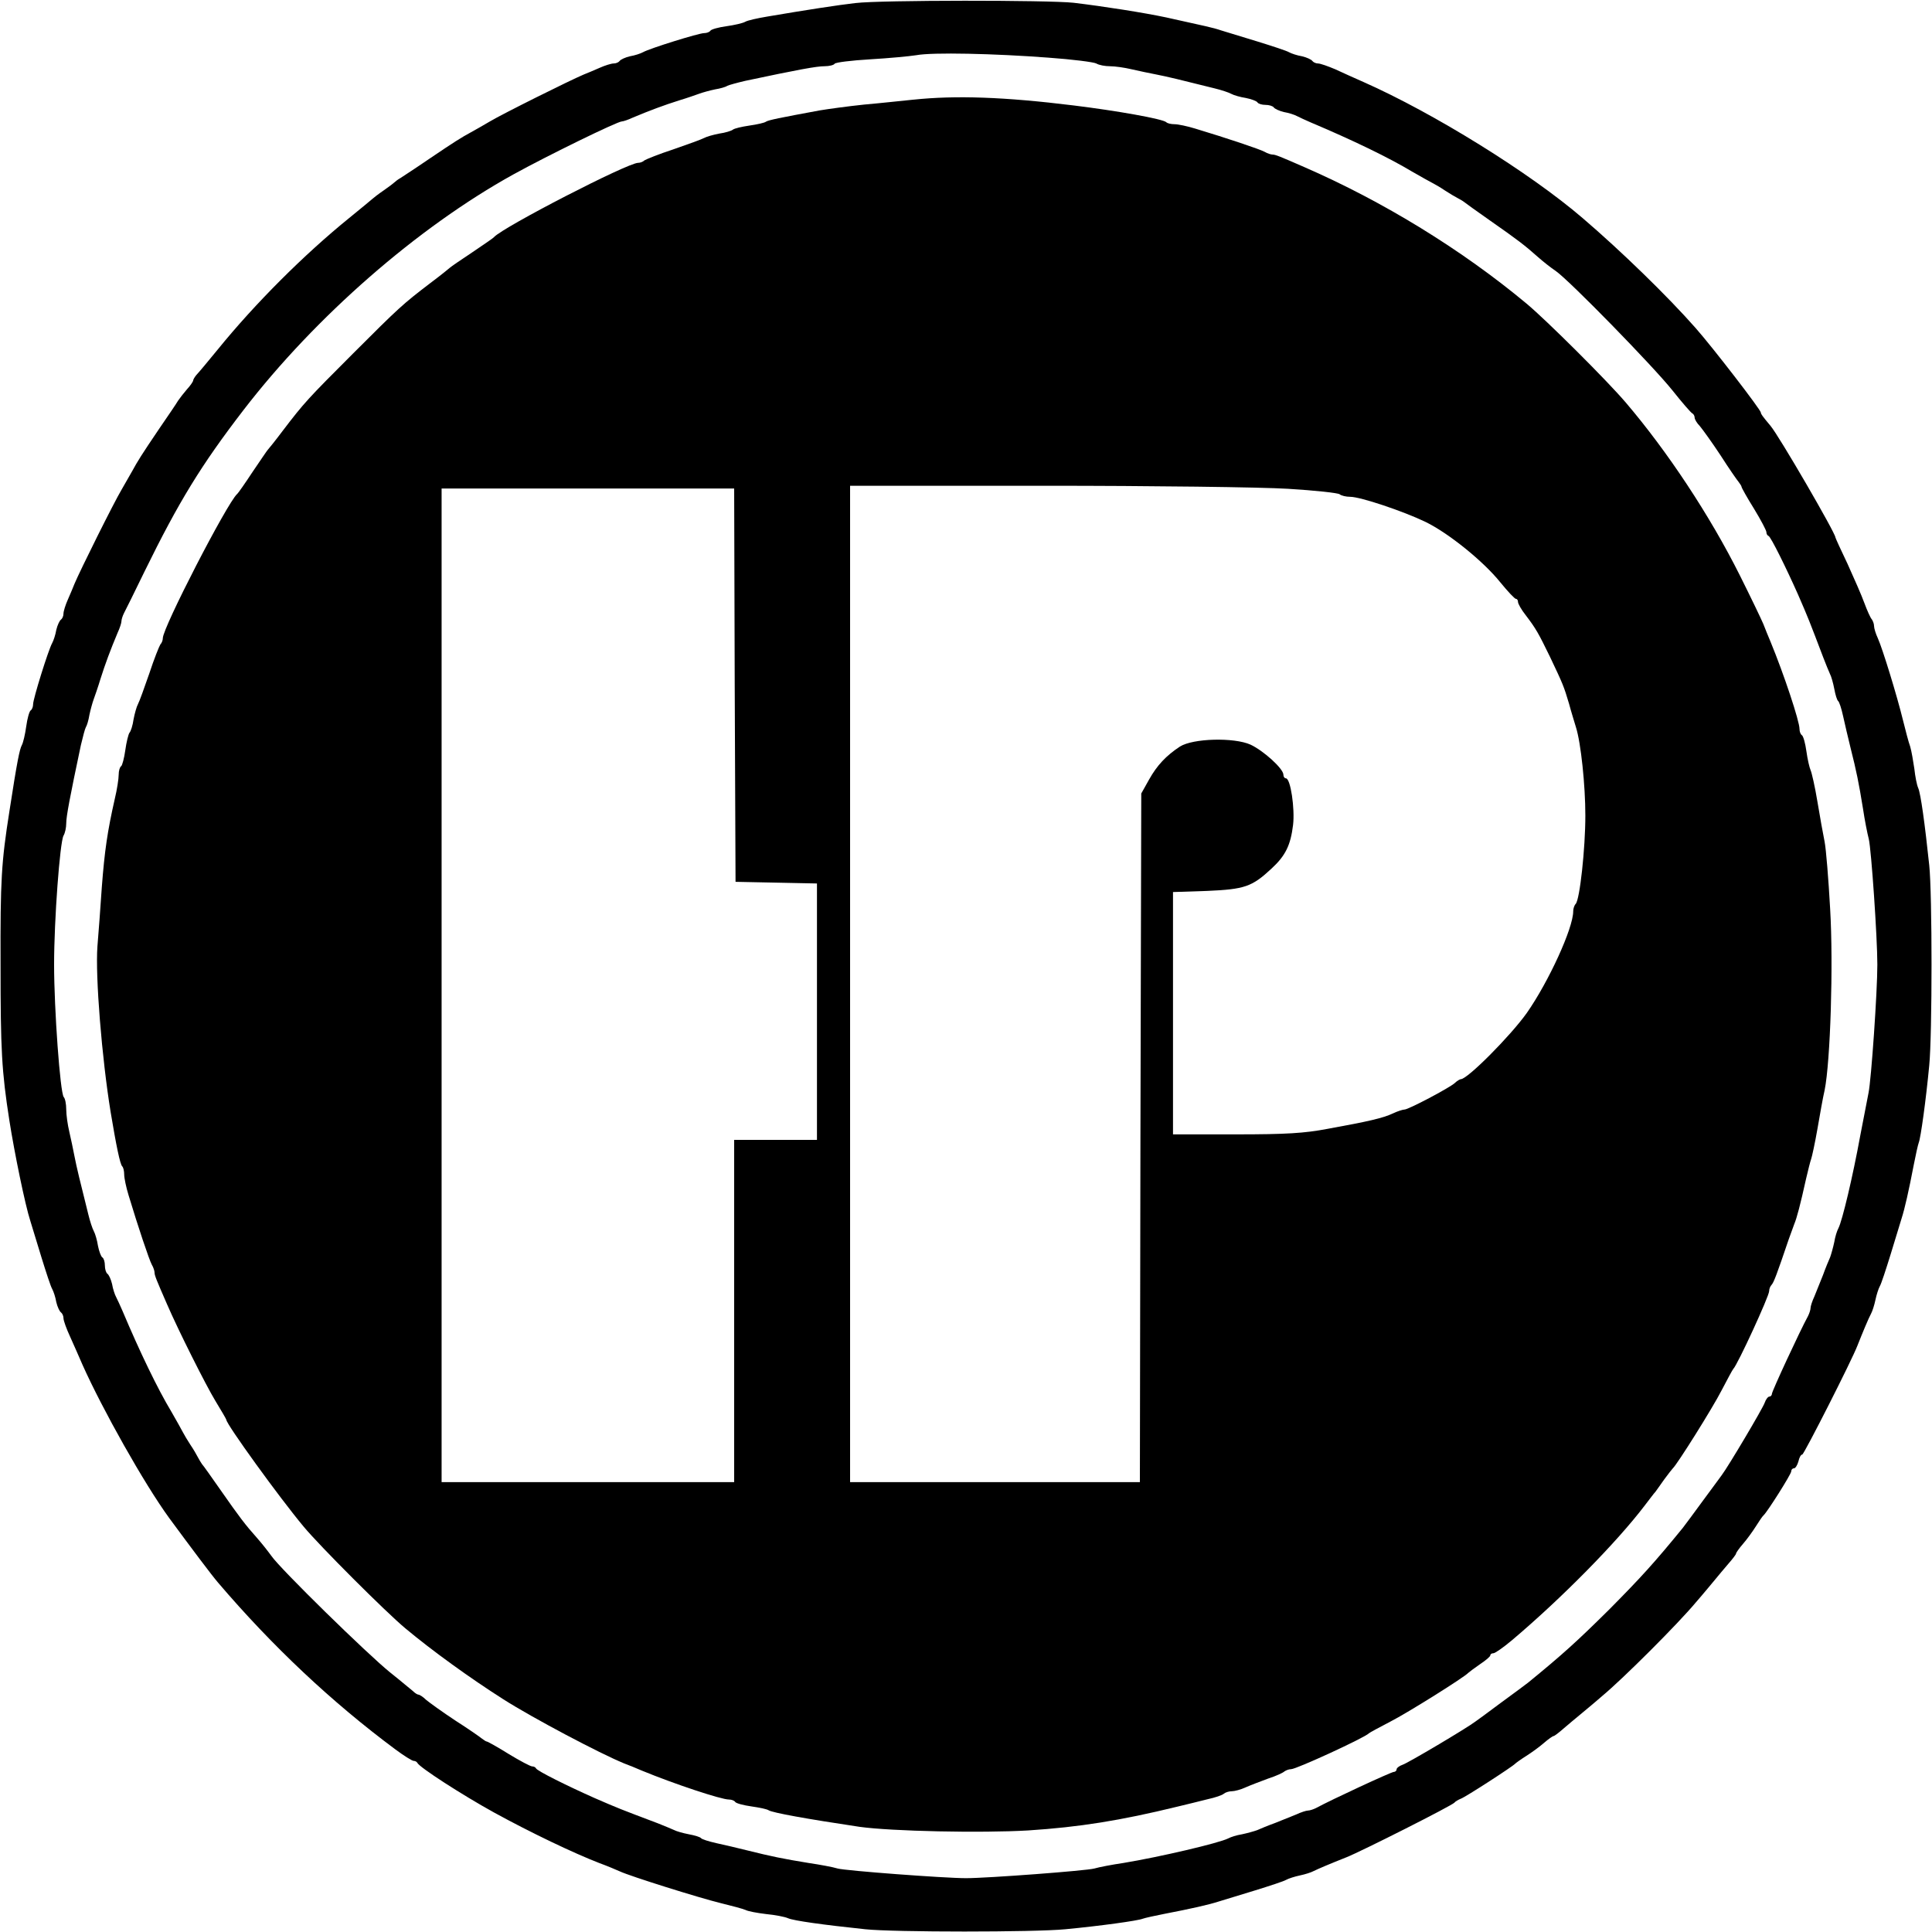
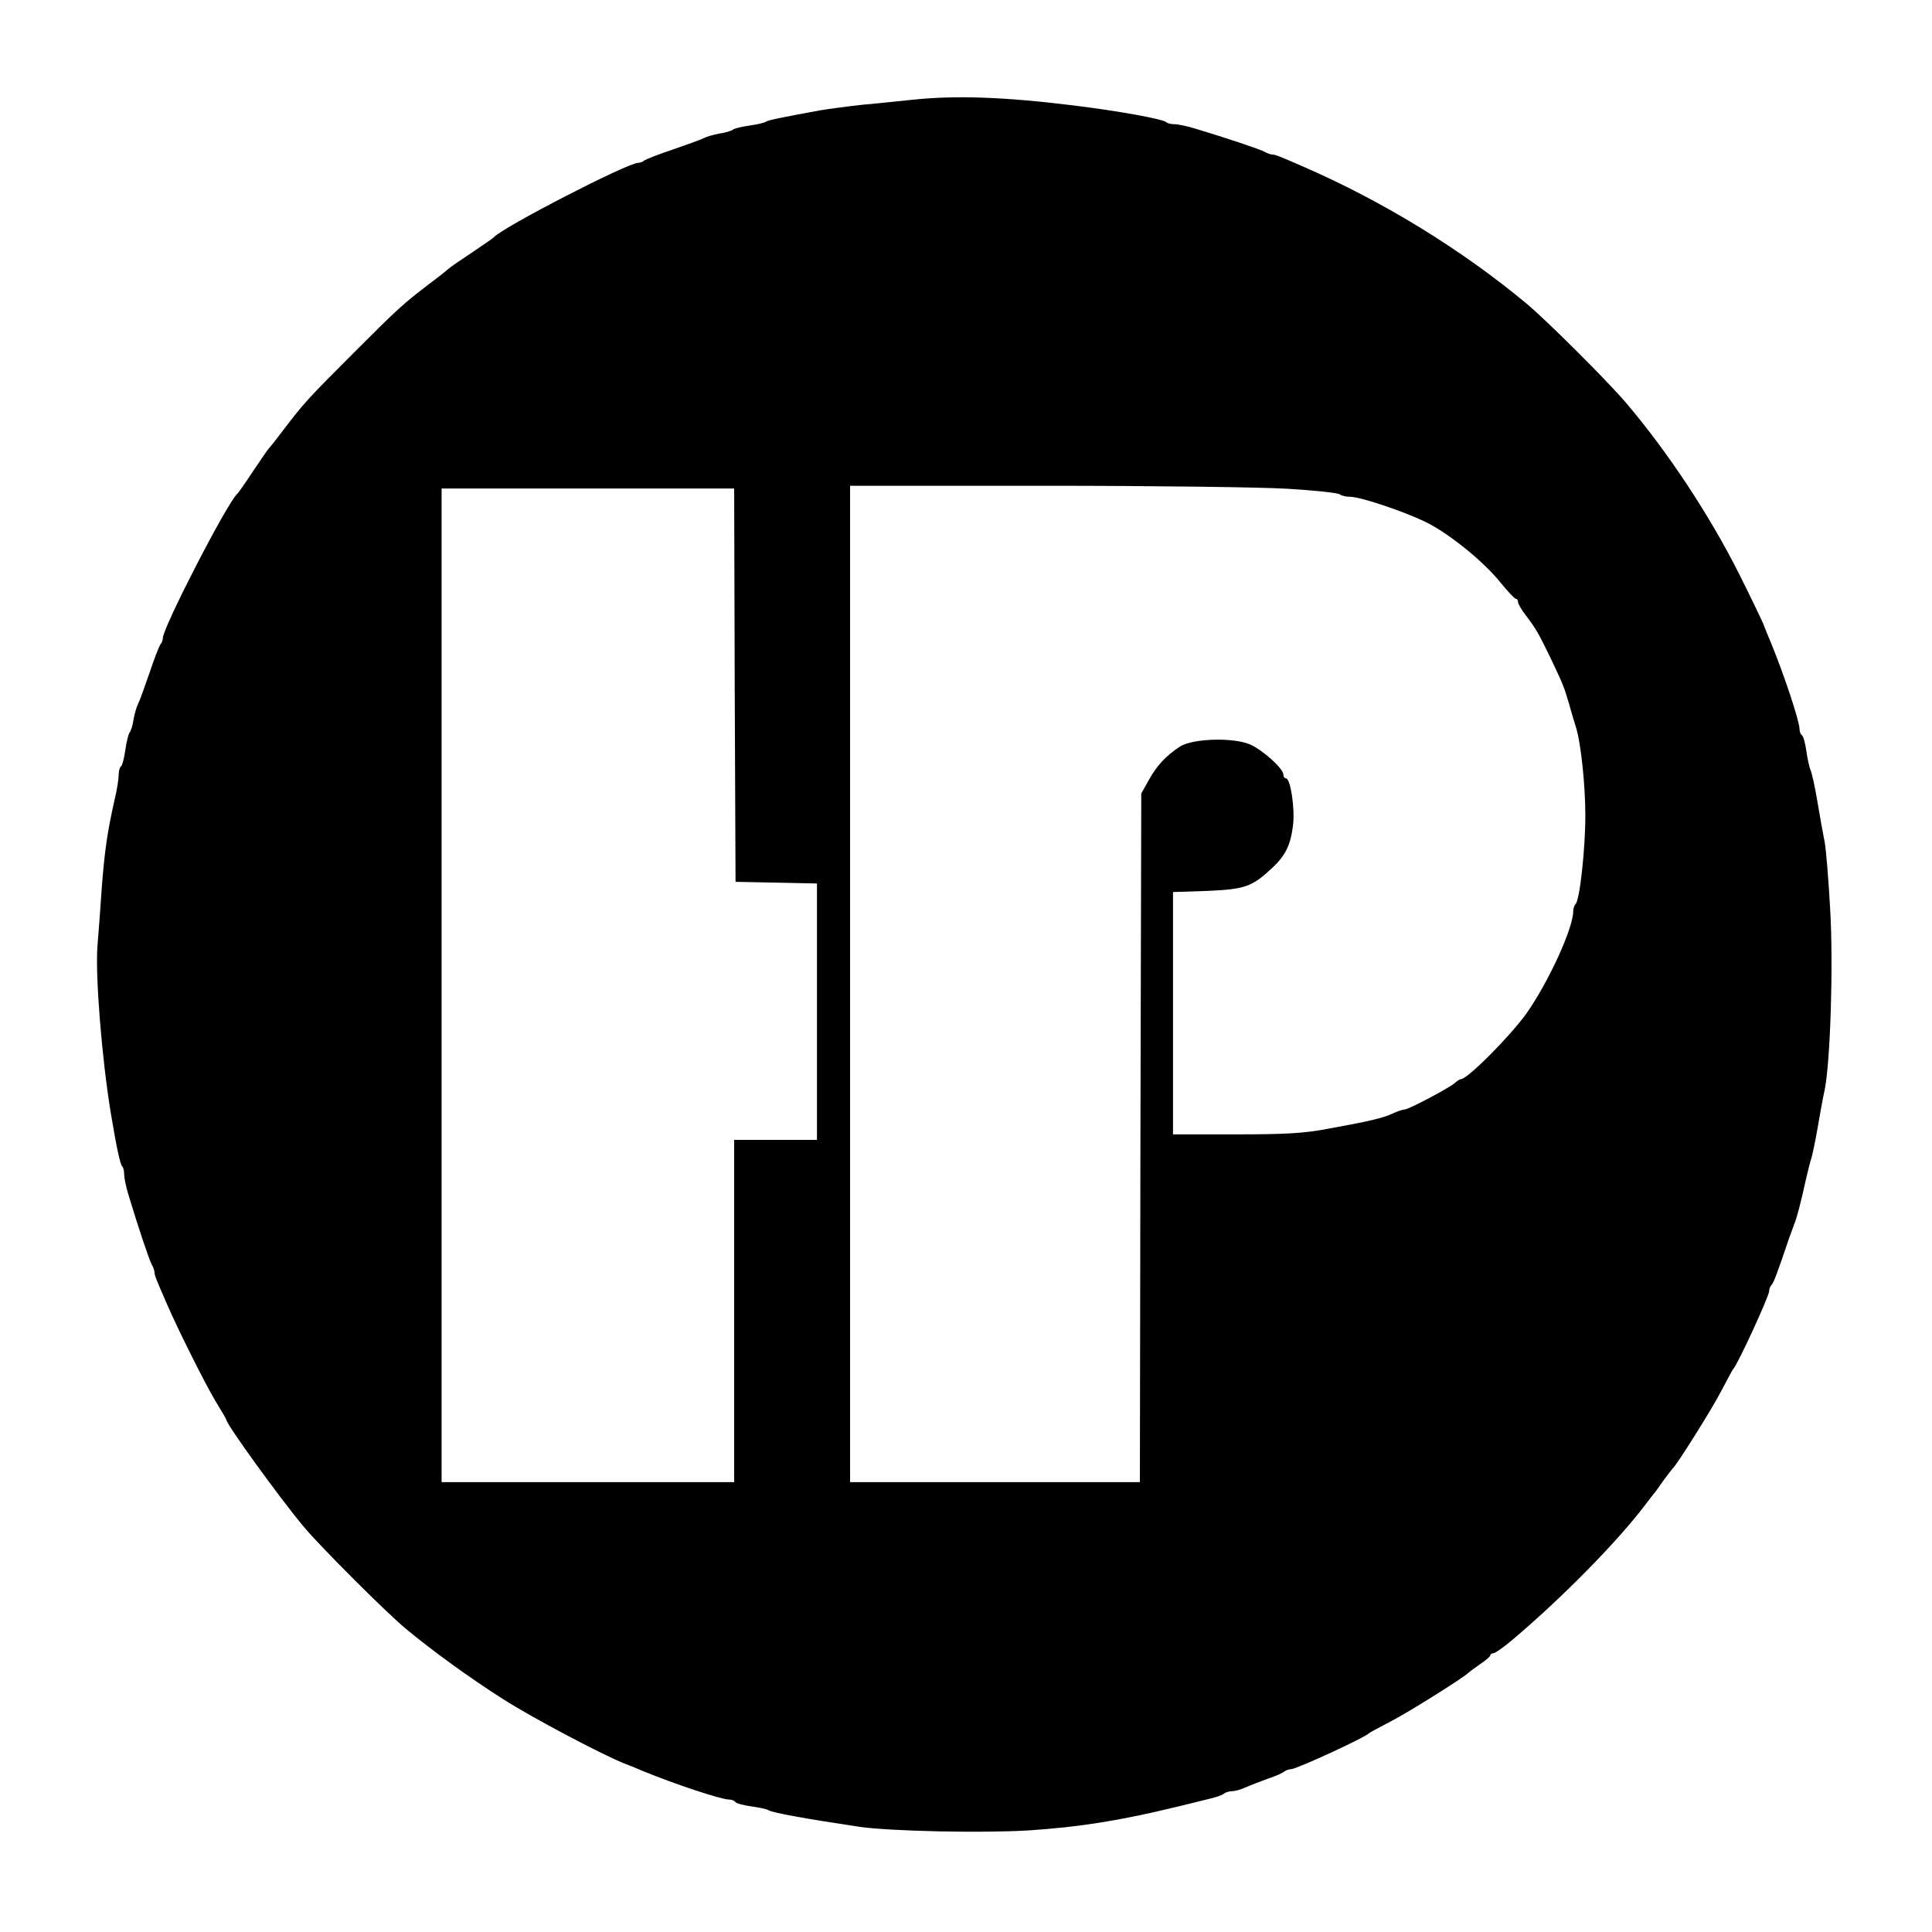
<svg xmlns="http://www.w3.org/2000/svg" version="1.0" width="700pt" height="700pt" viewBox="0 0 700 700" preserveAspectRatio="xMidYMid meet">
  <g transform="translate(0,700) scale(0.1,-0.1)" fill="#000000" stroke="none">
-     <path d="M3100 6989 c-62 -7 -179 -25 -320 -49 -36 -6 -72 -14 -80 -19 -9 -5 -39 -12 -68 -16 -29 -4 -54 -11 -58 -16 -3 -5 -13 -9 -23 -9 -19 0 -196 -55 -221 -69 -9 -5 -30 -12 -48 -15 -17 -4 -34 -12 -37 -17 -4 -5 -13 -9 -22 -9 -8 0 -31 -7 -51 -16 -21 -9 -46 -20 -57 -24 -50 -21 -295 -143 -340 -170 -27 -16 -59 -34 -70 -40 -33 -18 -56 -32 -149 -95 -48 -33 -96 -64 -105 -70 -9 -5 -18 -12 -21 -15 -3 -3 -21 -17 -40 -30 -19 -13 -37 -27 -40 -30 -3 -3 -41 -34 -85 -70 -164 -133 -341 -310 -475 -475 -36 -44 -71 -86 -78 -93 -6 -7 -12 -17 -12 -20 0 -4 -10 -19 -23 -33 -12 -14 -26 -32 -32 -41 -5 -9 -37 -56 -70 -104 -63 -93 -77 -116 -95 -149 -6 -11 -24 -42 -40 -70 -27 -45 -149 -290 -170 -340 -4 -11 -15 -36 -24 -57 -9 -20 -16 -43 -16 -51 0 -9 -4 -18 -9 -22 -5 -3 -13 -20 -17 -37 -3 -18 -10 -39 -15 -48 -14 -25 -69 -202 -69 -221 0 -10 -4 -20 -9 -23 -5 -4 -12 -29 -16 -58 -4 -29 -11 -59 -16 -68 -8 -15 -17 -58 -45 -240 -29 -184 -33 -248 -32 -555 0 -309 4 -386 32 -565 18 -115 57 -306 76 -364 5 -17 23 -76 40 -131 17 -55 34 -107 39 -115 5 -9 12 -30 15 -48 4 -17 12 -34 17 -37 5 -4 9 -13 9 -21 0 -9 11 -39 24 -67 13 -29 33 -74 45 -102 72 -161 223 -430 314 -555 81 -110 153 -206 177 -234 197 -231 412 -433 642 -604 31 -23 61 -42 67 -42 5 0 11 -3 13 -7 7 -16 162 -116 278 -180 133 -73 288 -147 381 -183 30 -11 63 -25 74 -30 38 -18 291 -97 365 -115 41 -10 82 -21 91 -25 9 -5 42 -11 75 -15 32 -3 68 -10 79 -15 20 -9 127 -24 280 -40 103 -11 614 -11 725 0 127 12 263 31 280 38 8 3 44 11 80 18 94 18 160 33 194 44 17 5 76 23 131 40 55 17 107 34 115 39 9 5 31 12 50 16 19 4 41 11 50 16 16 8 61 27 119 50 53 21 384 188 391 198 3 4 13 10 23 14 17 6 187 116 197 127 3 3 21 16 40 28 19 12 48 33 64 47 16 14 32 25 35 25 3 0 20 13 37 28 18 15 42 36 56 47 13 11 51 42 83 70 77 64 276 263 340 340 28 32 59 70 70 83 11 14 32 38 47 56 15 17 28 34 28 37 0 3 11 19 25 35 14 16 35 45 47 64 12 19 24 37 28 40 14 13 100 149 100 159 0 6 4 11 10 11 5 0 12 11 16 25 3 14 9 25 14 25 6 0 180 342 200 395 17 43 41 101 49 115 5 9 12 31 16 50 4 19 11 41 16 50 5 8 22 60 39 115 17 55 35 114 40 131 11 34 26 100 44 194 7 36 15 72 18 80 7 17 26 153 38 280 11 111 11 622 0 725 -16 152 -31 260 -40 280 -5 11 -11 42 -14 70 -4 27 -10 63 -15 80 -6 16 -17 59 -26 95 -22 90 -74 259 -91 297 -8 17 -14 37 -14 45 0 8 -4 18 -8 24 -5 5 -17 32 -27 59 -10 28 -38 91 -61 142 -24 50 -44 94 -44 96 0 16 -205 369 -235 404 -30 36 -35 43 -35 48 0 10 -175 237 -236 306 -102 116 -272 281 -410 399 -191 164 -539 380 -794 493 -30 13 -76 34 -102 46 -26 11 -54 21 -62 21 -8 0 -17 4 -21 9 -3 5 -20 13 -37 17 -18 3 -39 10 -48 15 -8 5 -60 22 -115 39 -55 17 -114 35 -131 40 -29 10 -55 15 -199 47 -80 17 -226 40 -335 53 -91 10 -699 10 -790 -1z m700 -198 c85 -6 163 -16 172 -21 10 -6 32 -10 50 -10 18 0 53 -5 78 -11 25 -6 65 -14 90 -19 41 -8 86 -19 210 -50 25 -6 52 -15 61 -20 9 -5 33 -12 53 -15 20 -4 39 -11 42 -16 3 -5 16 -9 29 -9 13 0 26 -4 30 -9 3 -5 20 -13 37 -17 18 -3 39 -10 48 -15 8 -4 31 -15 50 -23 147 -62 282 -127 365 -177 33 -19 67 -38 75 -42 8 -4 29 -16 45 -27 17 -11 37 -23 45 -27 8 -4 20 -11 25 -15 6 -5 48 -35 95 -68 96 -67 125 -89 172 -131 18 -16 47 -39 65 -51 49 -34 352 -344 423 -433 35 -44 67 -81 72 -83 4 -2 8 -9 8 -15 0 -6 8 -20 19 -31 10 -12 44 -59 75 -106 30 -47 60 -90 66 -97 5 -7 10 -14 10 -17 0 -3 20 -39 45 -79 25 -41 45 -79 45 -85 0 -6 3 -12 8 -14 8 -3 64 -116 107 -213 37 -85 40 -93 91 -227 9 -24 20 -50 24 -59 5 -9 12 -34 16 -55 4 -22 10 -41 14 -44 4 -3 12 -27 18 -55 6 -27 18 -79 27 -115 21 -83 30 -127 45 -220 6 -41 16 -91 21 -110 9 -37 31 -356 31 -455 0 -99 -22 -417 -32 -465 -5 -25 -18 -94 -30 -155 -27 -148 -65 -308 -79 -335 -5 -9 -12 -31 -15 -50 -4 -19 -11 -44 -15 -55 -5 -11 -17 -40 -26 -65 -10 -25 -24 -59 -31 -77 -8 -17 -14 -36 -14 -42 0 -6 -4 -19 -9 -29 -30 -55 -131 -273 -131 -282 0 -5 -4 -10 -9 -10 -5 0 -13 -10 -17 -22 -6 -19 -133 -233 -156 -263 -4 -5 -34 -47 -67 -91 -33 -45 -66 -90 -74 -100 -102 -125 -151 -179 -266 -295 -116 -115 -170 -164 -295 -266 -10 -8 -55 -41 -100 -74 -44 -33 -85 -63 -91 -67 -30 -23 -244 -150 -263 -156 -12 -4 -22 -12 -22 -17 0 -5 -5 -9 -10 -9 -9 0 -227 -101 -282 -131 -10 -5 -23 -9 -29 -9 -6 0 -25 -6 -42 -14 -18 -7 -52 -21 -77 -31 -25 -9 -54 -21 -65 -26 -11 -4 -36 -11 -55 -15 -19 -3 -41 -10 -50 -15 -34 -17 -247 -67 -380 -89 -41 -6 -88 -15 -105 -20 -28 -8 -387 -35 -465 -35 -78 0 -437 27 -465 35 -16 5 -64 14 -105 20 -92 15 -136 24 -220 45 -36 9 -87 21 -115 27 -27 6 -52 14 -55 18 -3 4 -22 10 -44 14 -21 4 -46 11 -55 16 -9 4 -35 15 -58 24 -135 51 -143 54 -228 91 -97 43 -210 99 -213 108 -2 4 -8 7 -14 7 -6 0 -44 20 -85 45 -40 25 -76 45 -79 45 -3 0 -10 5 -17 10 -7 6 -50 36 -97 66 -47 31 -94 65 -106 75 -11 11 -24 19 -28 19 -4 0 -13 6 -20 13 -8 6 -44 37 -82 67 -81 65 -399 376 -431 423 -13 18 -36 47 -52 65 -42 47 -64 76 -131 172 -33 47 -63 90 -68 95 -4 6 -11 17 -15 25 -4 8 -16 29 -27 45 -11 17 -23 37 -27 45 -4 8 -23 42 -42 75 -50 83 -115 218 -177 365 -8 19 -19 42 -23 50 -5 9 -12 30 -15 48 -4 17 -12 34 -17 37 -5 4 -9 17 -9 30 0 13 -4 26 -9 29 -5 3 -12 22 -16 42 -3 20 -10 44 -15 53 -5 9 -14 36 -20 61 -31 124 -42 169 -50 210 -5 25 -13 65 -19 90 -6 25 -11 61 -11 80 0 20 -4 40 -9 45 -13 15 -35 319 -35 480 0 163 21 442 34 467 6 10 10 30 10 45 0 25 13 94 53 283 7 30 15 60 18 65 4 6 10 26 13 45 4 19 11 44 15 55 4 11 16 45 25 75 17 54 36 105 62 167 8 17 14 36 14 42 0 6 4 19 9 29 5 9 39 78 75 152 124 253 205 385 358 584 261 339 631 662 978 854 127 70 377 192 393 192 5 0 23 6 40 14 62 26 113 45 167 62 30 9 64 21 75 25 11 4 36 11 55 15 19 3 40 9 45 13 6 3 35 11 65 18 193 41 259 53 287 53 17 0 34 4 37 9 3 5 61 12 128 16 68 4 143 11 168 15 58 11 283 6 480 -9z" />
    <path d="M3310 6639 c-41 -4 -122 -13 -180 -18 -58 -6 -130 -16 -160 -21 -146 -27 -186 -35 -195 -41 -5 -4 -32 -10 -60 -14 -27 -4 -54 -10 -60 -15 -5 -4 -27 -11 -49 -14 -21 -4 -46 -11 -55 -16 -9 -5 -59 -23 -111 -41 -52 -17 -99 -36 -105 -40 -5 -5 -15 -9 -23 -9 -38 0 -488 -232 -522 -269 -3 -4 -39 -28 -80 -56 -41 -27 -77 -52 -80 -55 -3 -3 -34 -28 -70 -55 -101 -77 -115 -90 -280 -255 -165 -165 -178 -179 -255 -280 -27 -36 -52 -67 -55 -70 -3 -3 -27 -39 -55 -80 -27 -41 -52 -77 -56 -80 -37 -34 -269 -484 -269 -522 0 -8 -4 -18 -9 -23 -4 -6 -23 -53 -40 -105 -18 -52 -36 -102 -41 -111 -5 -9 -12 -34 -16 -55 -3 -22 -10 -44 -15 -49 -4 -6 -11 -34 -15 -63 -4 -29 -11 -55 -15 -58 -5 -3 -9 -17 -9 -31 0 -15 -6 -54 -14 -87 -27 -119 -37 -189 -47 -319 -5 -73 -12 -170 -16 -216 -8 -108 16 -405 48 -601 20 -120 34 -189 42 -196 4 -4 7 -17 7 -30 0 -12 7 -46 16 -75 34 -113 75 -235 84 -251 6 -10 10 -23 10 -29 0 -10 7 -27 45 -114 41 -95 141 -294 175 -350 22 -36 40 -67 40 -69 0 -16 193 -283 280 -387 58 -70 299 -311 369 -369 97 -81 234 -180 355 -257 107 -68 349 -196 437 -232 19 -7 48 -19 64 -26 119 -49 288 -105 316 -105 10 0 20 -4 23 -9 4 -5 30 -12 59 -16 28 -4 57 -10 62 -14 15 -9 136 -31 330 -60 116 -16 439 -23 610 -13 186 12 335 36 540 86 33 8 83 20 110 27 28 6 54 15 59 20 6 5 19 9 29 9 10 0 33 6 50 14 18 8 55 22 82 32 28 9 54 21 59 26 6 4 16 8 24 8 19 0 267 114 282 130 3 3 37 21 77 42 63 32 270 162 283 177 3 3 22 17 42 31 21 14 38 28 38 33 0 4 5 7 11 7 6 0 36 21 67 47 180 152 379 354 481 488 17 22 34 45 39 50 4 6 19 26 32 45 14 19 28 37 31 40 15 13 145 220 177 283 21 40 39 74 42 77 16 16 130 264 130 282 0 8 4 18 9 23 8 9 19 38 62 165 7 19 16 44 20 55 9 21 22 70 43 165 7 30 15 62 18 70 3 8 14 58 23 110 9 52 20 115 26 140 21 104 32 455 20 657 -6 109 -15 218 -20 243 -5 25 -17 90 -26 145 -9 55 -21 107 -25 115 -4 9 -11 39 -15 68 -4 29 -11 54 -16 58 -5 3 -9 13 -9 23 0 28 -56 197 -105 316 -7 17 -19 45 -26 64 -8 19 -46 98 -85 176 -109 218 -263 450 -413 626 -68 80 -288 299 -360 359 -234 195 -519 370 -806 495 -87 38 -104 45 -114 45 -6 0 -19 4 -29 10 -16 9 -138 50 -251 84 -29 9 -63 16 -75 16 -13 0 -26 3 -30 7 -11 12 -181 42 -336 61 -251 31 -427 37 -580 21z m1357 -1410 c98 -6 182 -15 187 -20 6 -5 23 -9 38 -9 37 0 192 -52 273 -91 84 -41 210 -143 271 -219 27 -33 52 -60 57 -60 4 0 7 -5 7 -11 0 -6 12 -28 28 -48 38 -50 46 -65 88 -151 47 -99 50 -106 69 -170 8 -30 20 -68 25 -85 18 -57 34 -210 34 -320 0 -119 -20 -304 -35 -320 -5 -5 -9 -17 -9 -27 0 -61 -89 -255 -168 -368 -59 -83 -215 -240 -239 -240 -3 0 -14 -6 -22 -14 -20 -18 -168 -96 -182 -96 -6 0 -25 -6 -42 -14 -36 -17 -88 -29 -237 -56 -84 -16 -150 -20 -332 -20 l-228 0 0 439 0 439 123 4 c137 6 163 15 234 81 51 47 69 85 78 158 7 59 -9 169 -26 169 -5 0 -9 6 -9 13 0 22 -72 87 -119 109 -60 27 -209 23 -256 -7 -50 -33 -83 -68 -112 -120 l-28 -50 -3 -1247 -2 -1248 -525 0 -525 0 0 1805 0 1805 705 0 c389 0 784 -5 882 -11z m-2005 -711 l3 -713 148 -3 147 -3 0 -464 0 -465 -150 0 -150 0 0 -620 0 -620 -530 0 -530 0 0 1800 0 1800 530 0 530 0 2 -712z" />
  </g>
</svg>